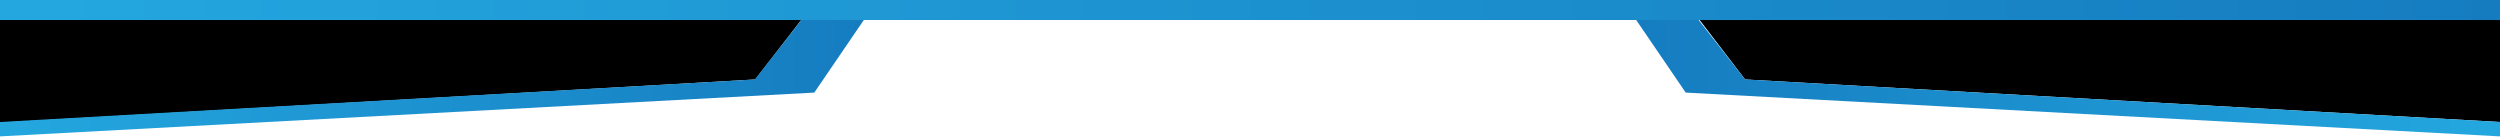
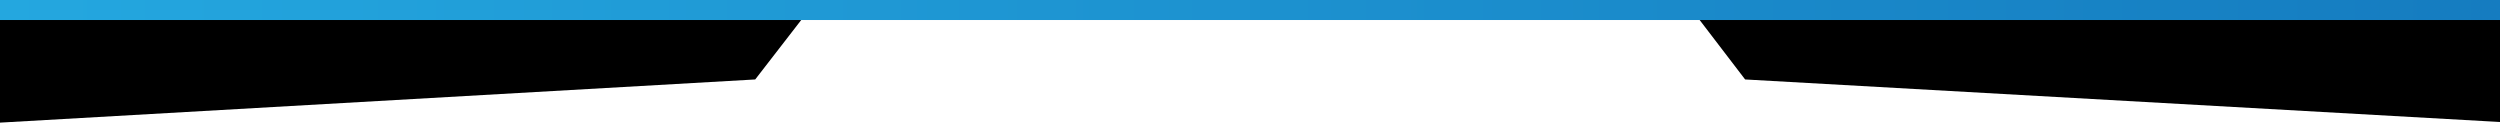
<svg xmlns="http://www.w3.org/2000/svg" width="1440" height="80" viewBox="0 0 1440 80" fill="none">
-   <path d="M435 45.766L0 70.631V11.532H461.5L435 45.766Z" fill="black" />
-   <path d="M469.031 53.333L0 78.559V70.27L434.808 45.766L461.572 11.531H497.551L469.031 53.333Z" fill="url(#paint0_linear_30_1449)" />
+   <path d="M435 45.766L0 70.631V11.532H461.5Z" fill="black" />
  <path d="M1005.19 45.766L1440 70.27V11.532H979L1005.19 45.766Z" fill="black" />
-   <path d="M970.969 53.333L1440 78.559V70.27L1005.19 45.766L978.428 11.531H942.45L970.969 53.333Z" fill="url(#paint1_linear_30_1449)" />
  <rect width="1440" height="11.531" transform="matrix(1 0 0 -1 0 11.532)" fill="url(#paint2_linear_30_1449)" />
  <defs>
    <linearGradient id="paint0_linear_30_1449" x1="0" y1="45.766" x2="497.551" y2="45.766" gradientUnits="userSpaceOnUse">
      <stop stop-color="#24A7DF" />
      <stop offset="1" stop-color="#157CC0" />
    </linearGradient>
    <linearGradient id="paint1_linear_30_1449" x1="1440" y1="45.766" x2="942.45" y2="45.766" gradientUnits="userSpaceOnUse">
      <stop stop-color="#24A7DF" />
      <stop offset="1" stop-color="#157CC0" />
    </linearGradient>
    <linearGradient id="paint2_linear_30_1449" x1="0" y1="5.766" x2="1440" y2="5.766" gradientUnits="userSpaceOnUse">
      <stop stop-color="#24A7DF" />
      <stop offset="1" stop-color="#157CC0" />
    </linearGradient>
  </defs>
</svg>